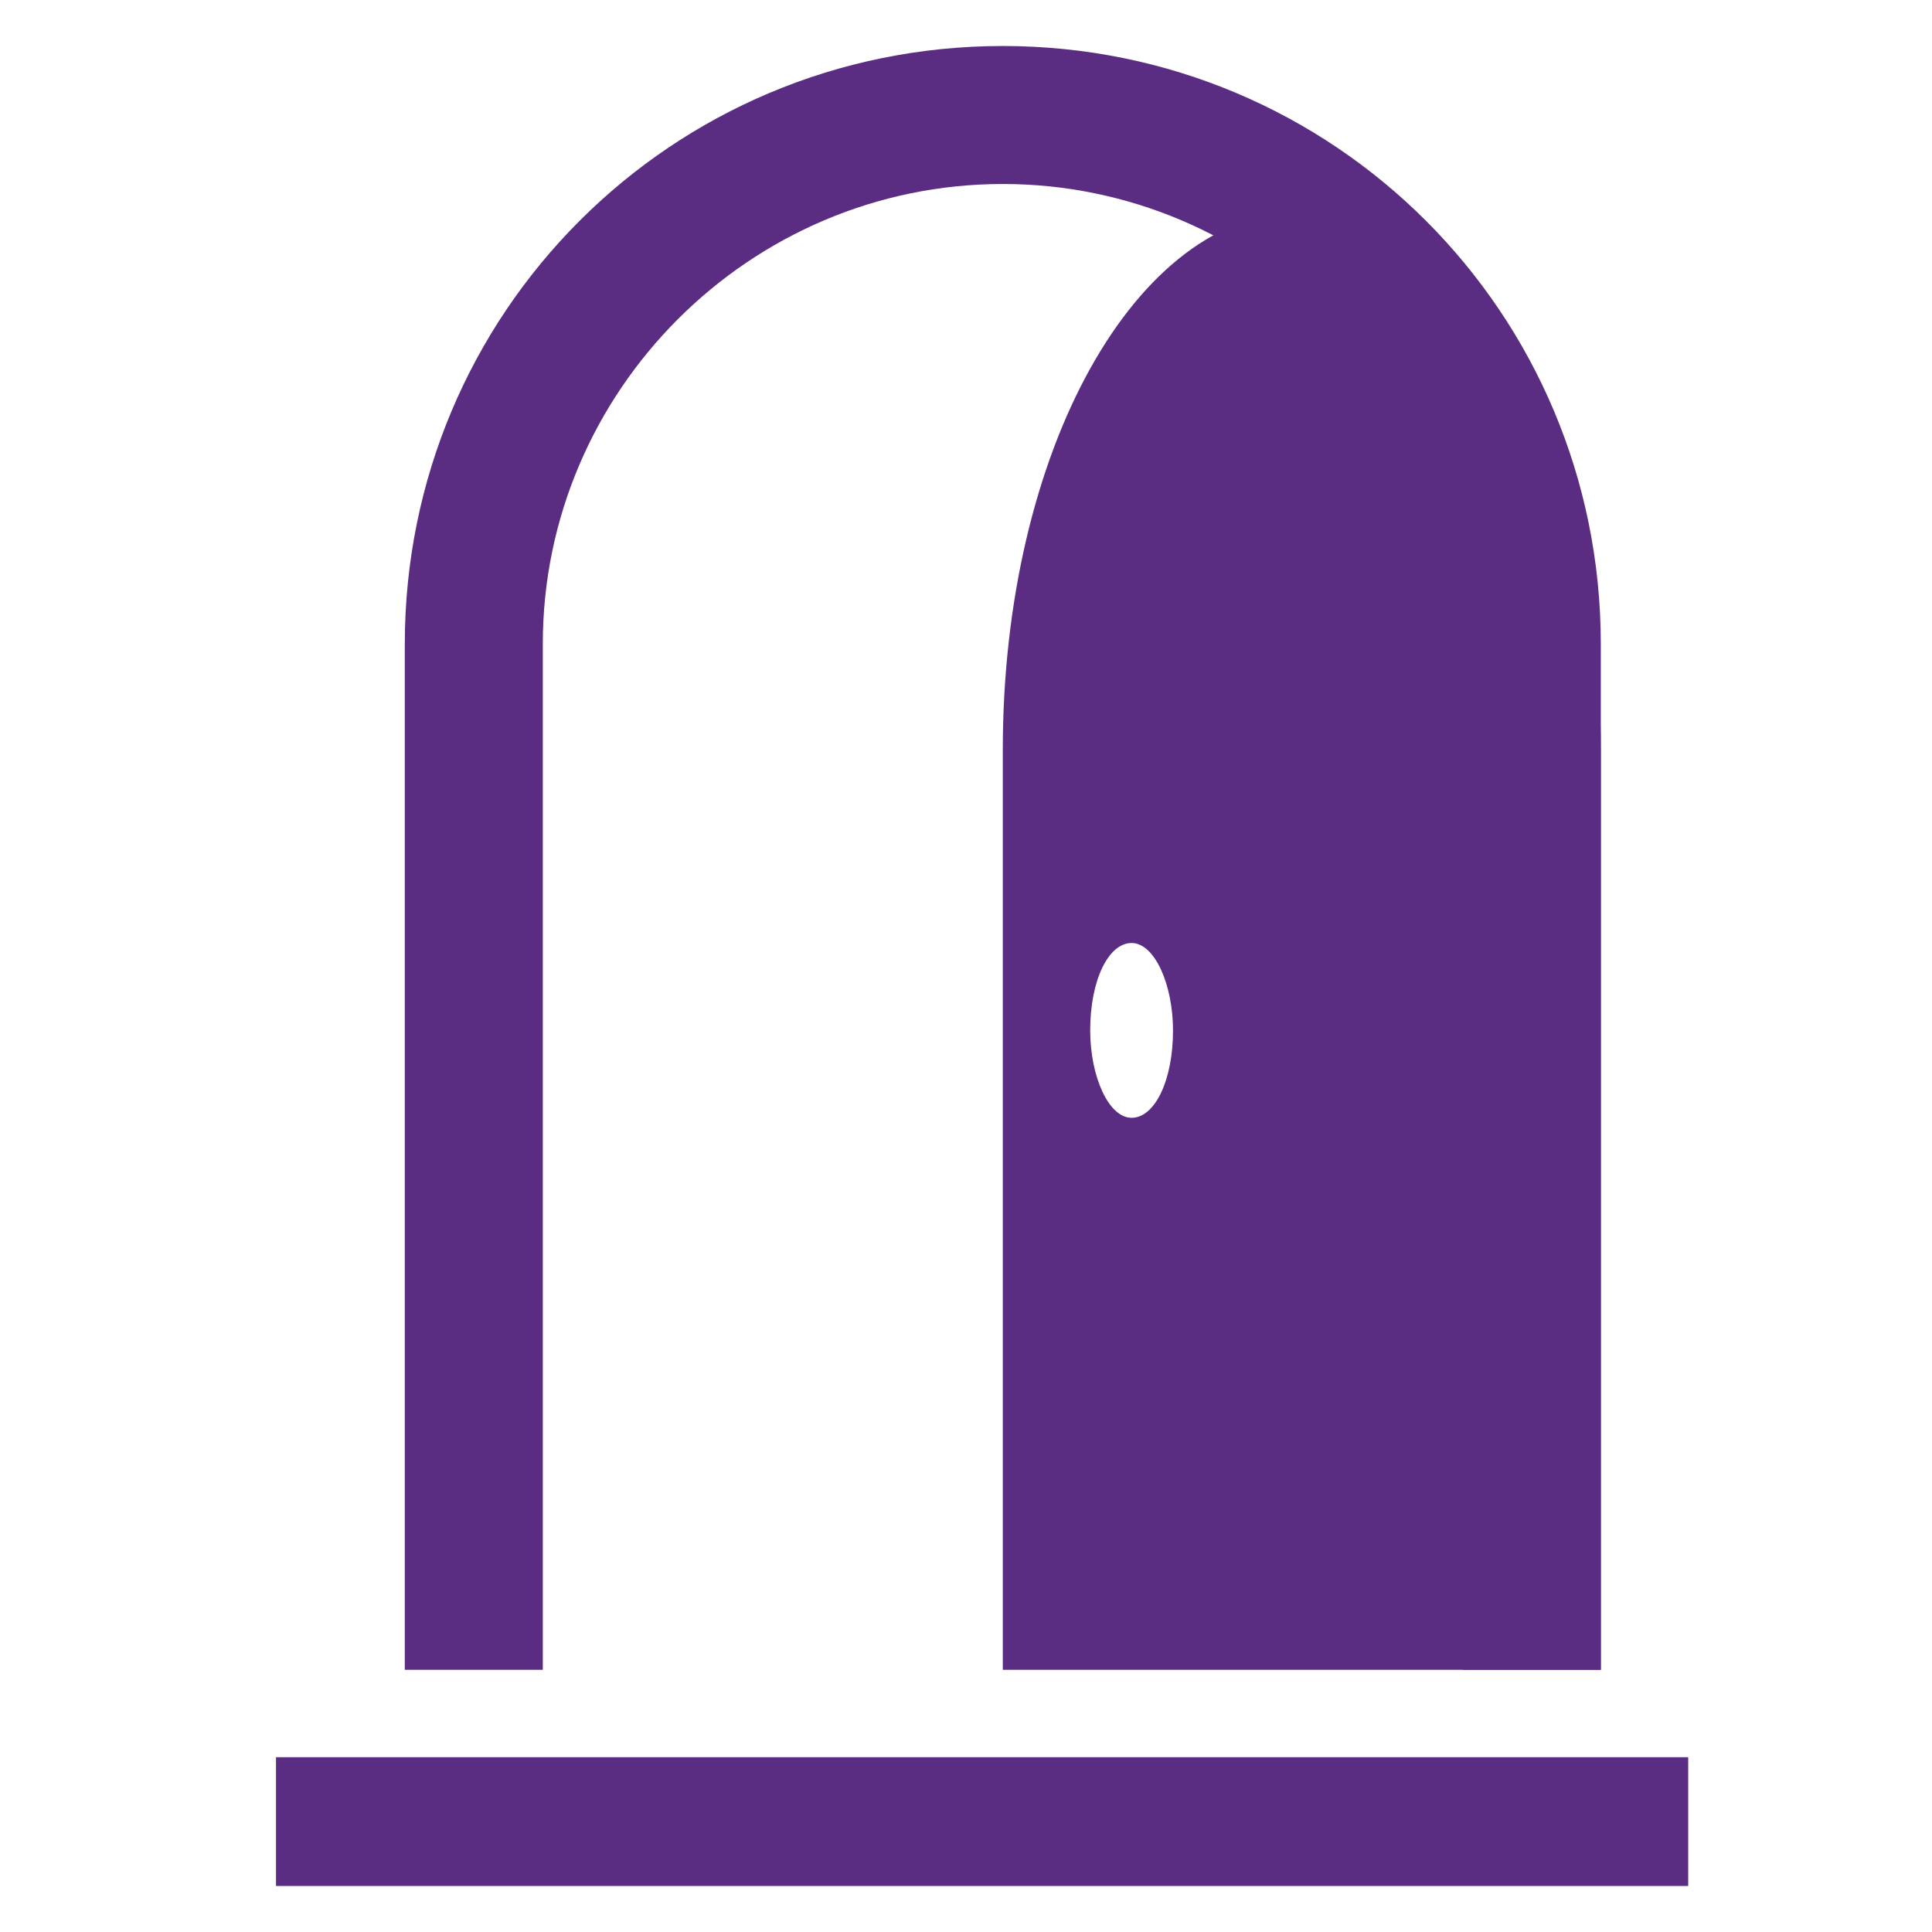
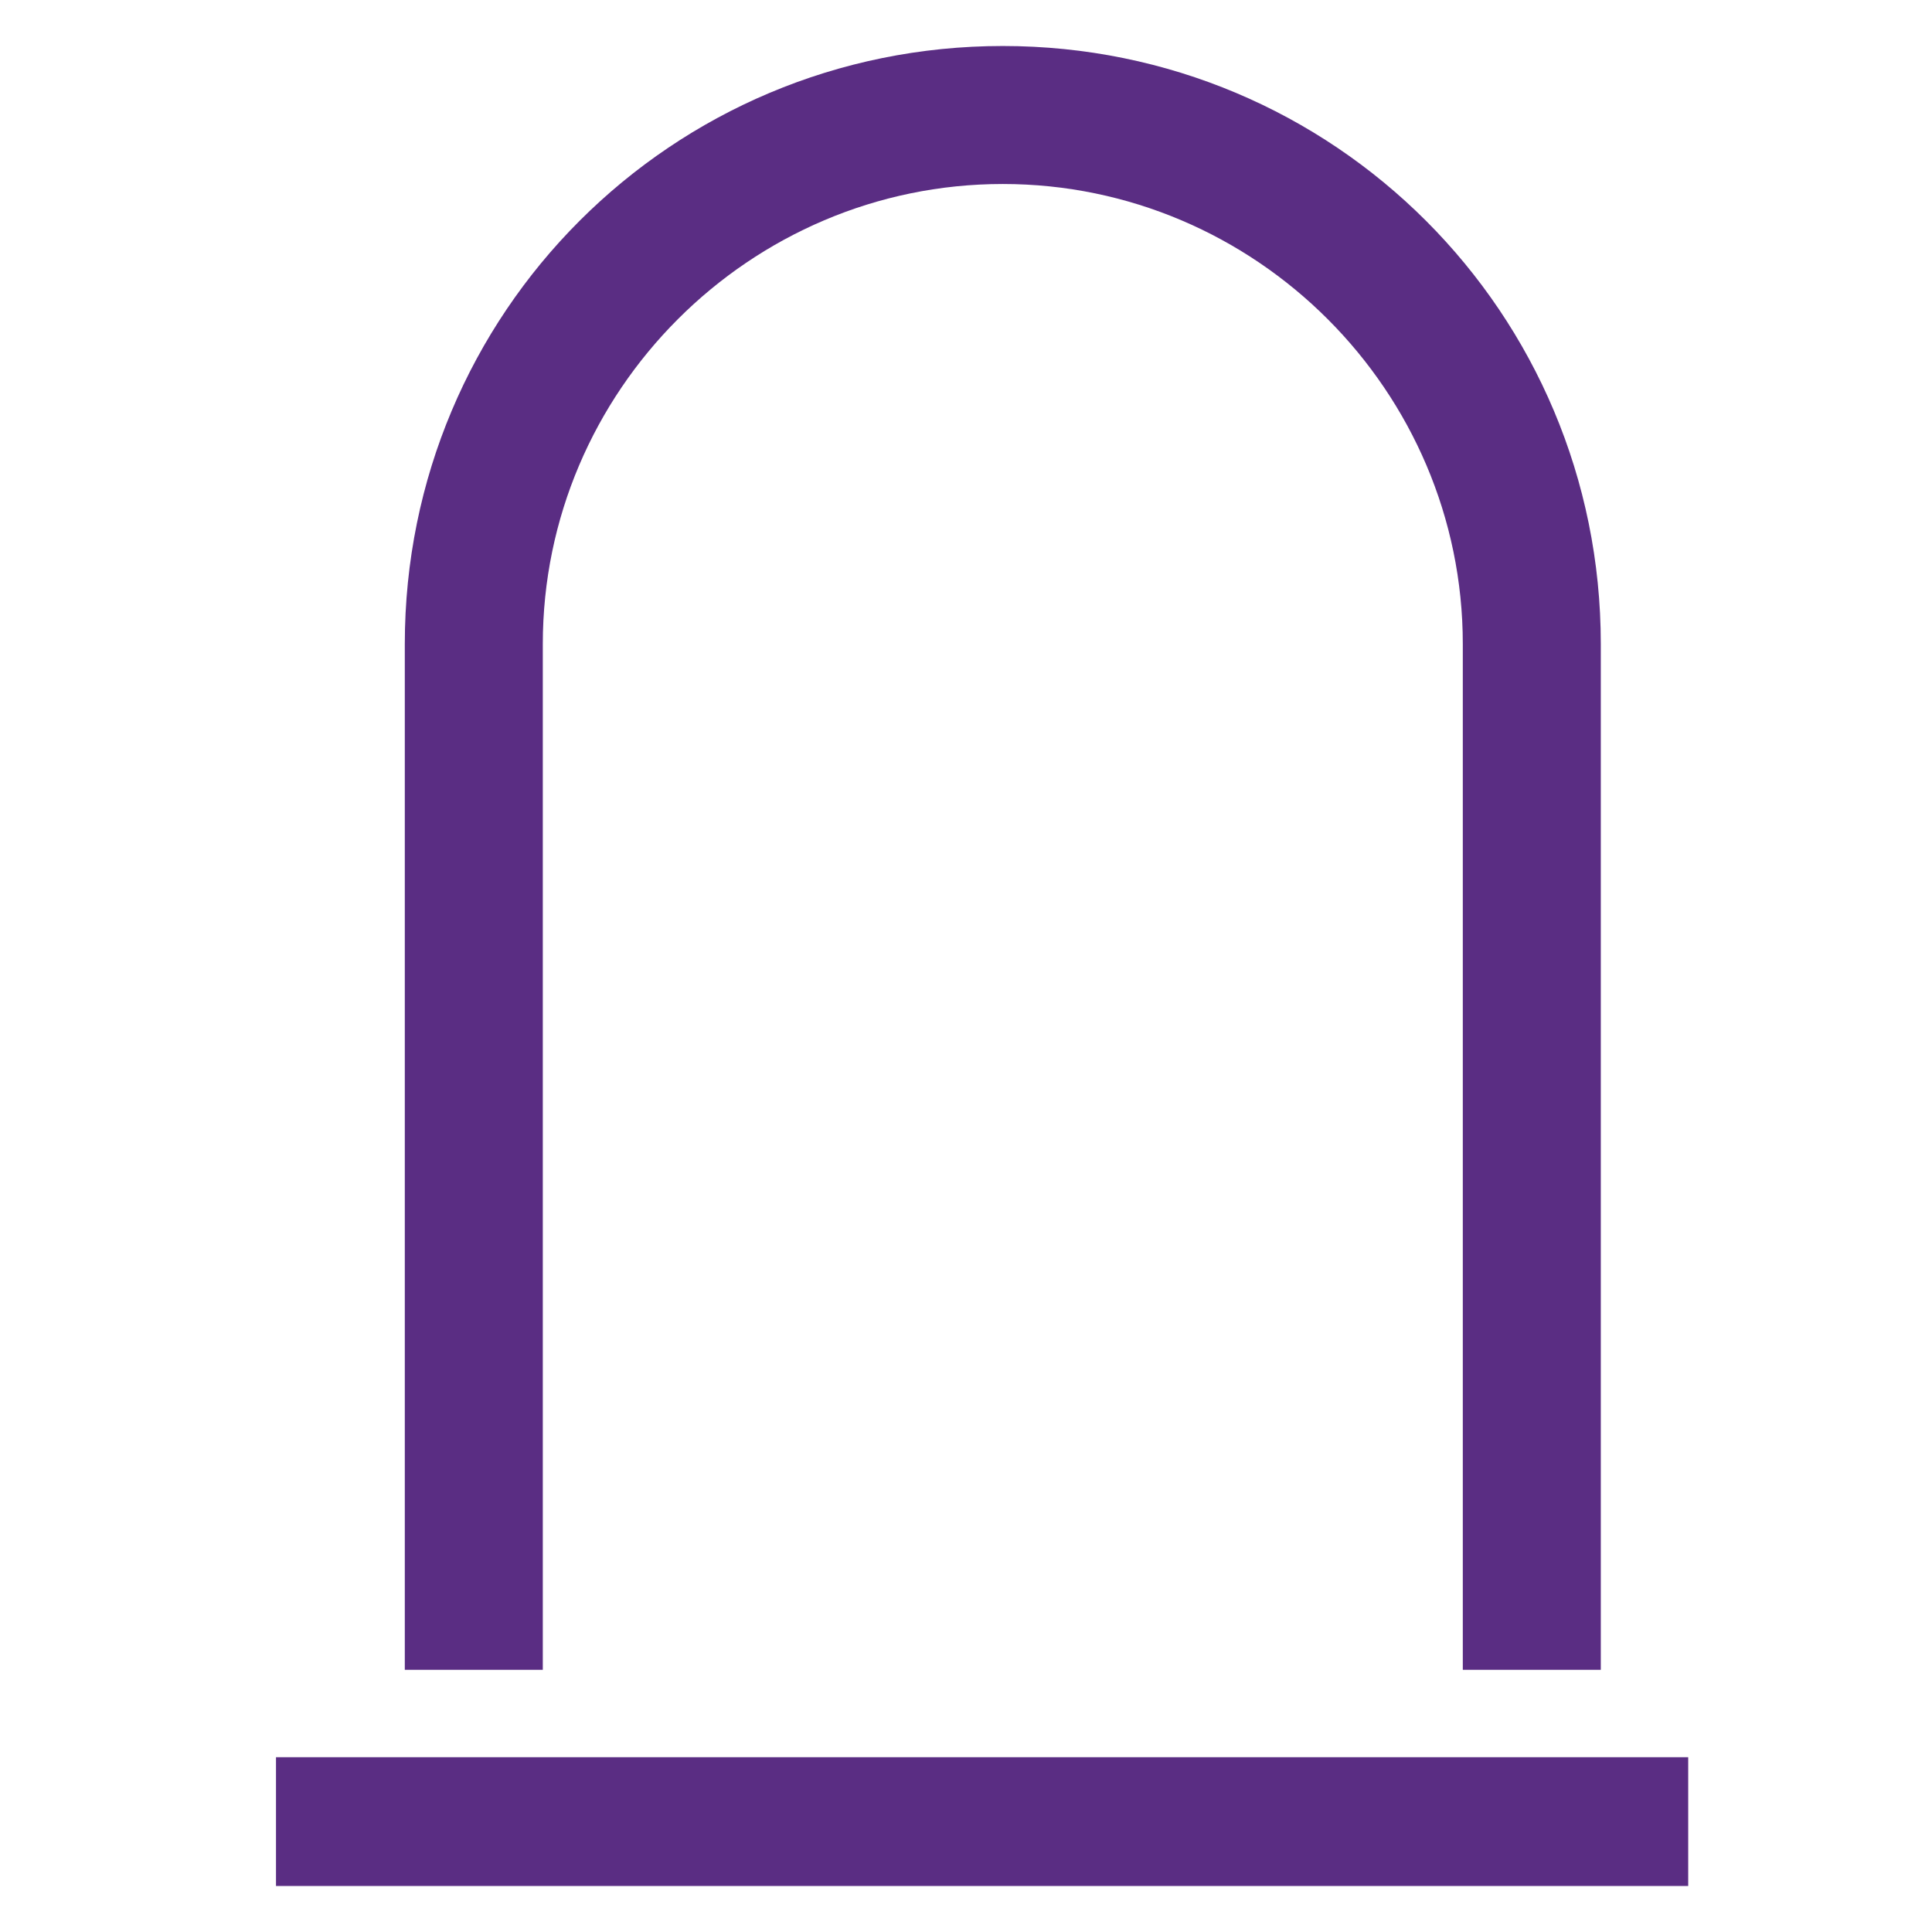
<svg xmlns="http://www.w3.org/2000/svg" id="Layer_1" x="0px" y="0px" viewBox="0 0 42 42" style="enable-background:new 0 0 42 42;" xml:space="preserve">
  <style type="text/css">
	.st0{fill:#5A2D83;}
	.st1{fill-rule:evenodd;clip-rule:evenodd;fill:#5A2D83;}
</style>
  <rect x="6" y="38.2" class="st0" width="30.7" height="2.8" />
  <path class="st1" d="M21.8,4c5.5,0,10,4.5,10,10v22.3h3V14c0-7.2-5.8-13-13-13s-13,5.8-13,13v22.3h3V14C11.8,8.5,16.3,4,21.8,4z" />
-   <path class="st1" d="M34.8,36.3v-20c0-6.4-2.9-11.7-6.5-11.7s-6.5,5.2-6.5,11.7v20H34.8z M24.6,24.3c0.5,0,0.9-0.8,0.9-1.9  c0-1-0.4-1.9-0.9-1.9c-0.5,0-0.9,0.8-0.9,1.9C23.7,23.4,24.1,24.3,24.6,24.3z" />
</svg>